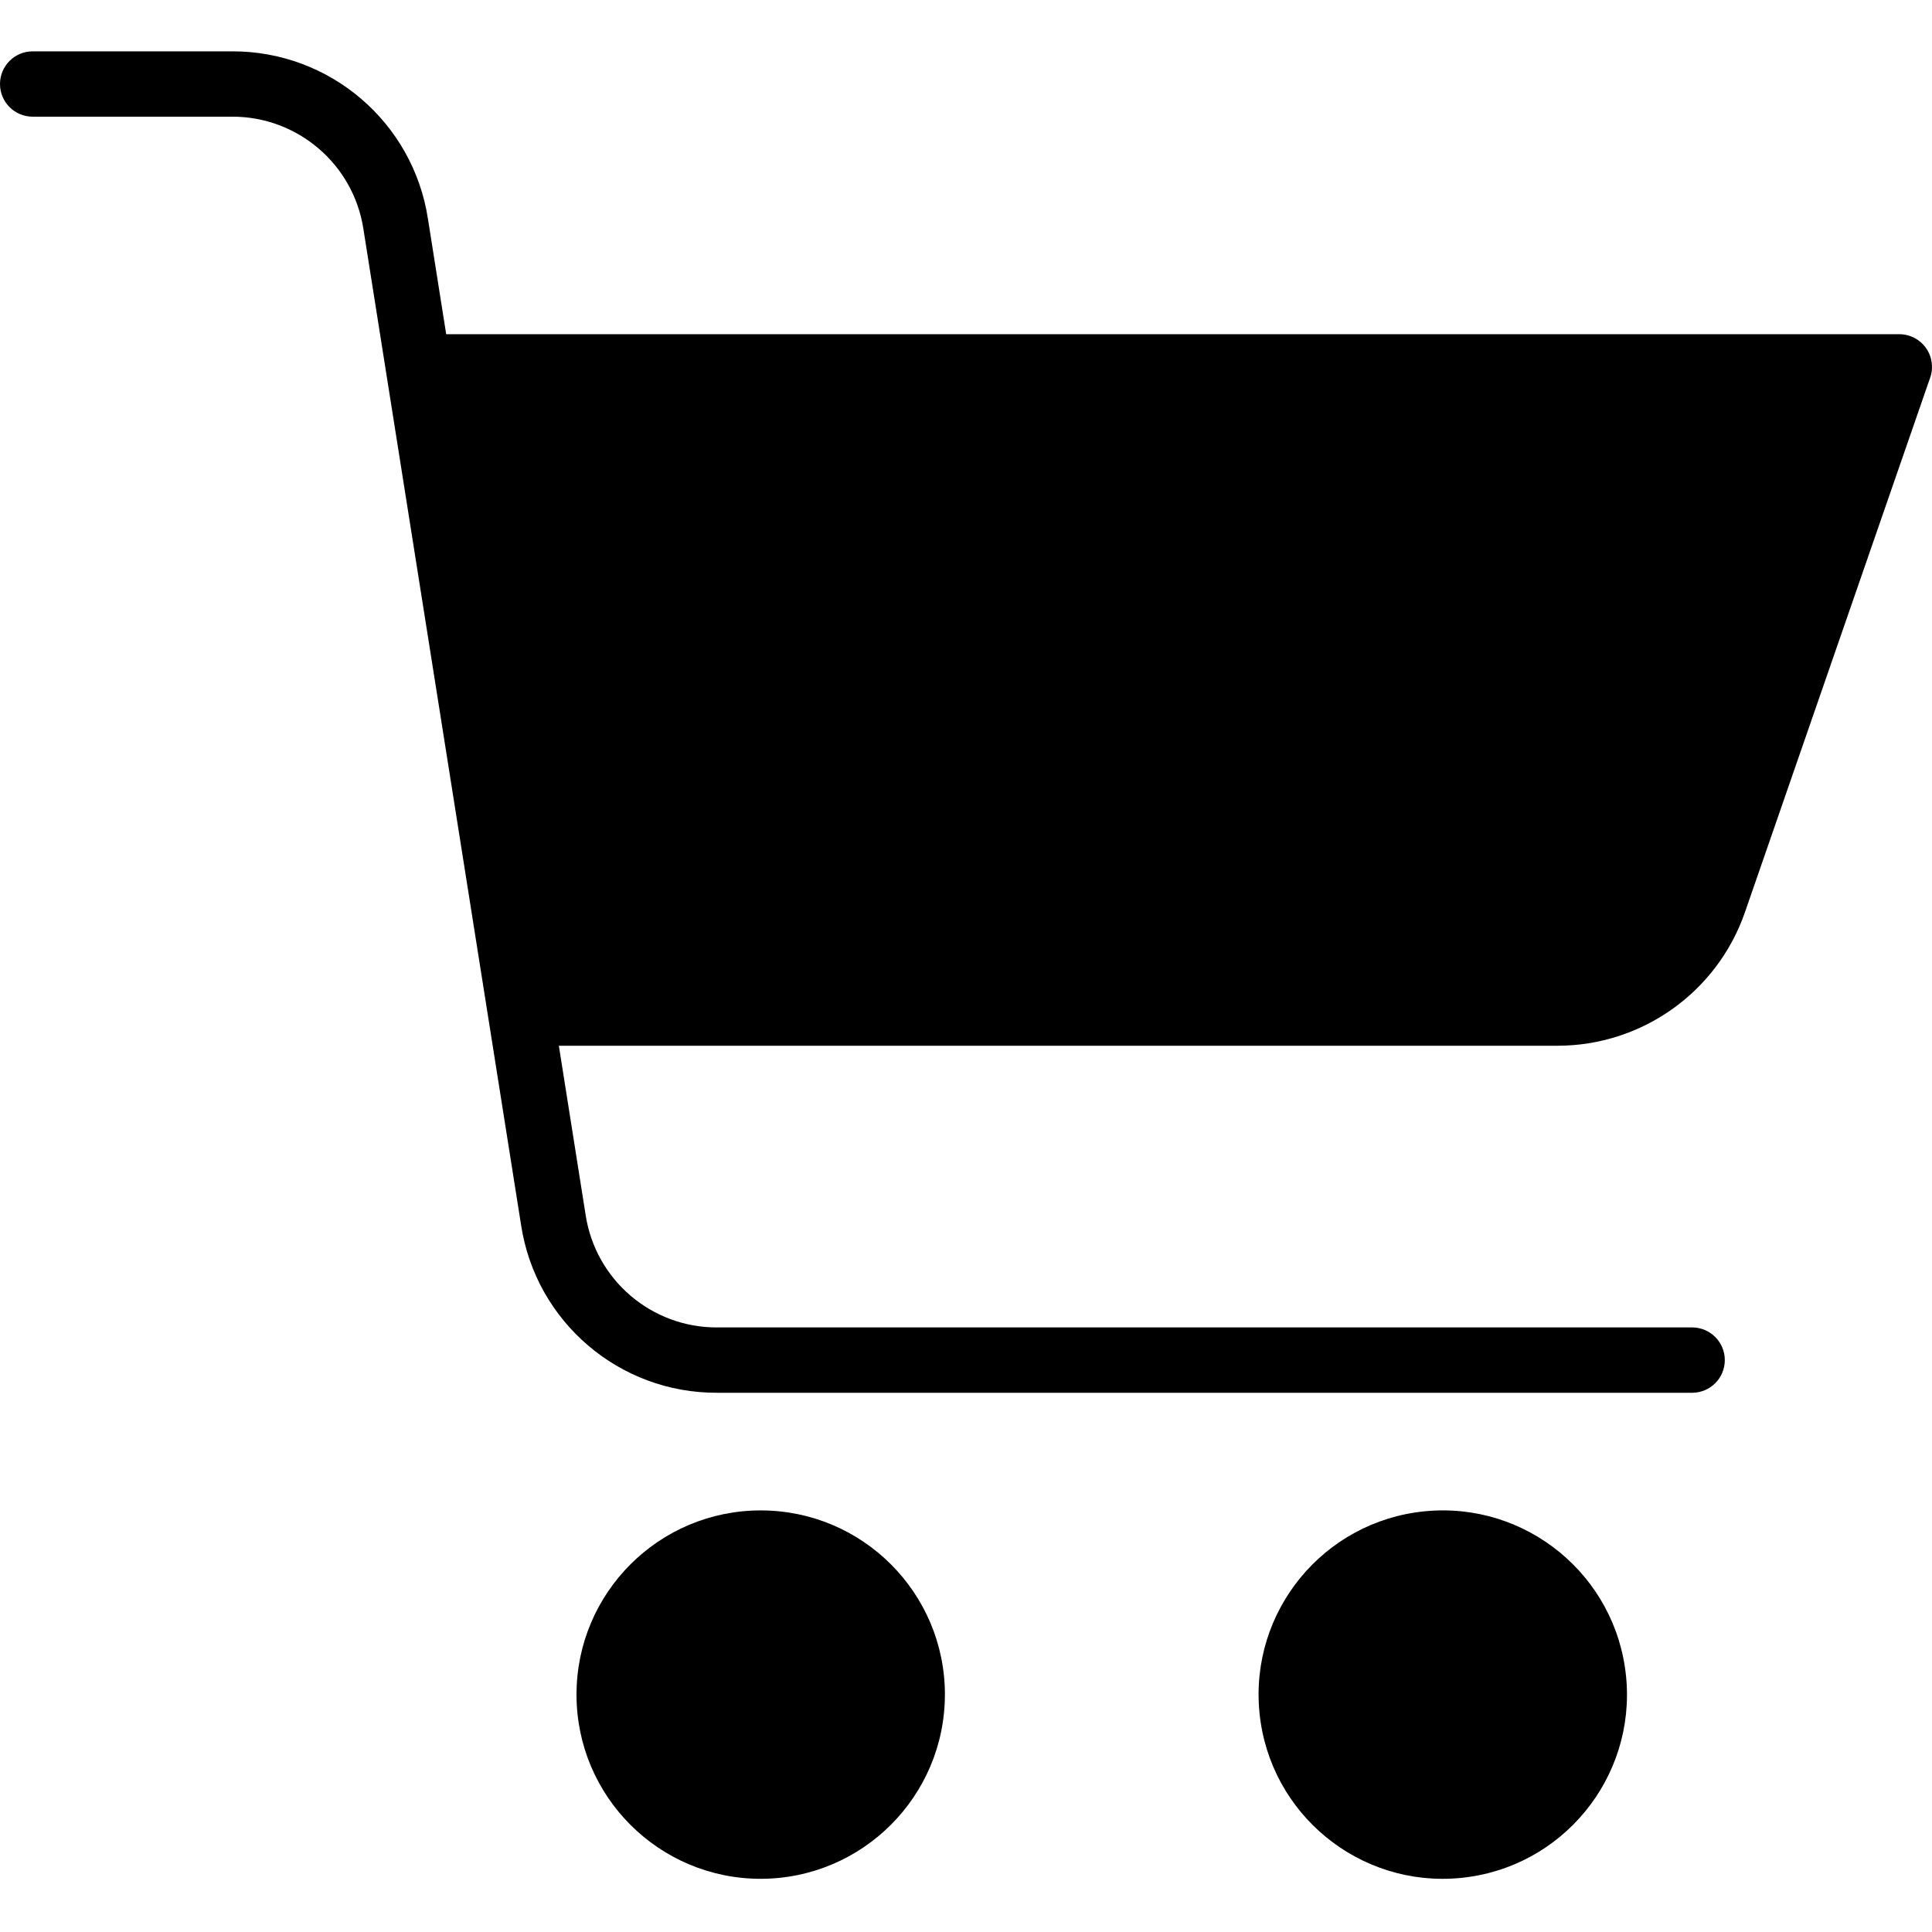
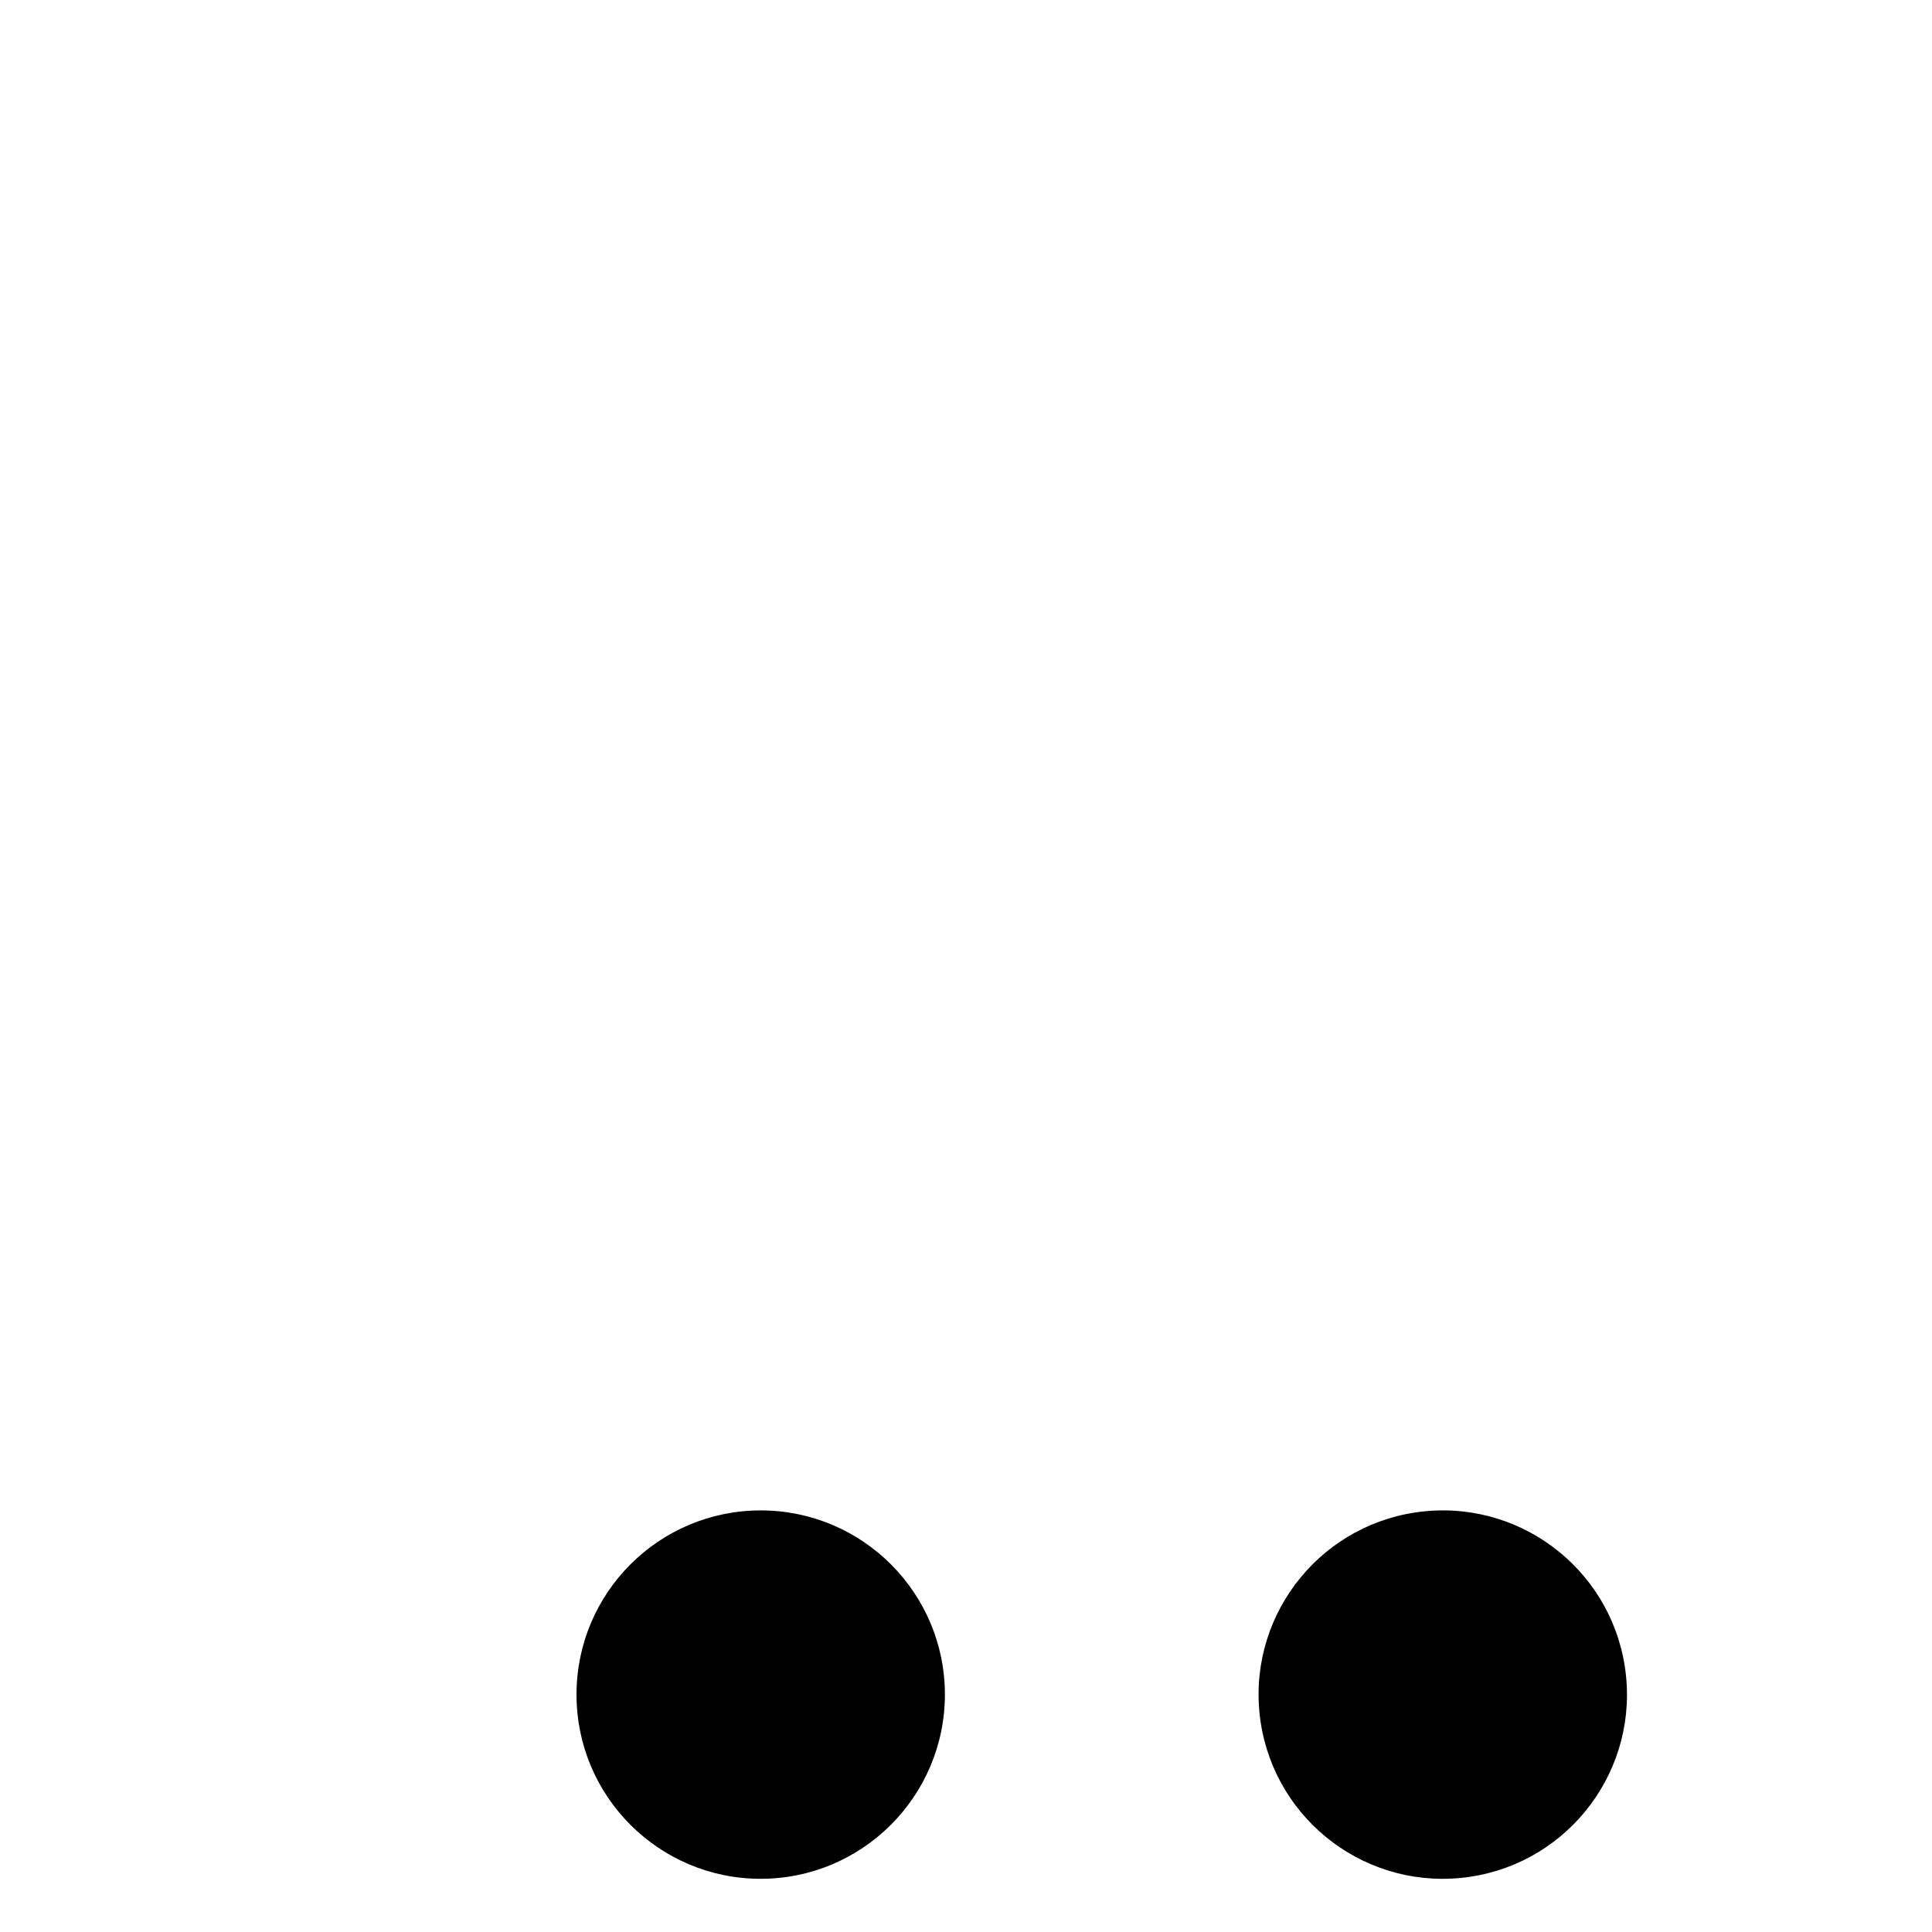
<svg xmlns="http://www.w3.org/2000/svg" height="414pt" viewBox="0 -11 414.001 414" width="414pt">
  <path class="colorCSP" d="m202.48 352.129c0-21.797-17.672-39.469-39.469-39.469-21.801 0-39.473 17.668-39.473 39.469 0 21.801 17.672 39.473 39.473 39.473 21.785-.023 39.445-17.684 39.469-39.473zm0 0" />
  <path class="colorCSP" d="m348.445 348.242c2.148 21.691-13.695 41.02-35.391 43.168-21.691 2.148-41.016-13.699-43.164-35.391-2.148-21.691 13.695-41.02 35.387-43.168 21.691-2.148 41.02 13.699 43.168 35.391zm0 0" />
-   <path class="colorCSP" d="m412.699 63.555c-1.312-1.844-3.434-2.941-5.699-2.941h-311.387l-3.914-24.742c-3.191-20.703-21.051-35.953-42-35.871h-42.699c-3.867 0-7 3.133-7 7s3.133 7 7 7h42.699c14.051-.055 26.031 10.176 28.172 24.062l33.801 213.516c3.191 20.703 21.051 35.957 42 35.871h208.93c3.863 0 7-3.133 7-7 0-3.863-3.137-7-7-7h-208.93c-14.051.055-26.031-10.176-28.172-24.062l-5.746-36.301h213.98c18.117-.008 34.242-11.484 40.18-28.598l39.699-114.578c.742-2.141.402-4.512-.914-6.355zm0 0" />
</svg>